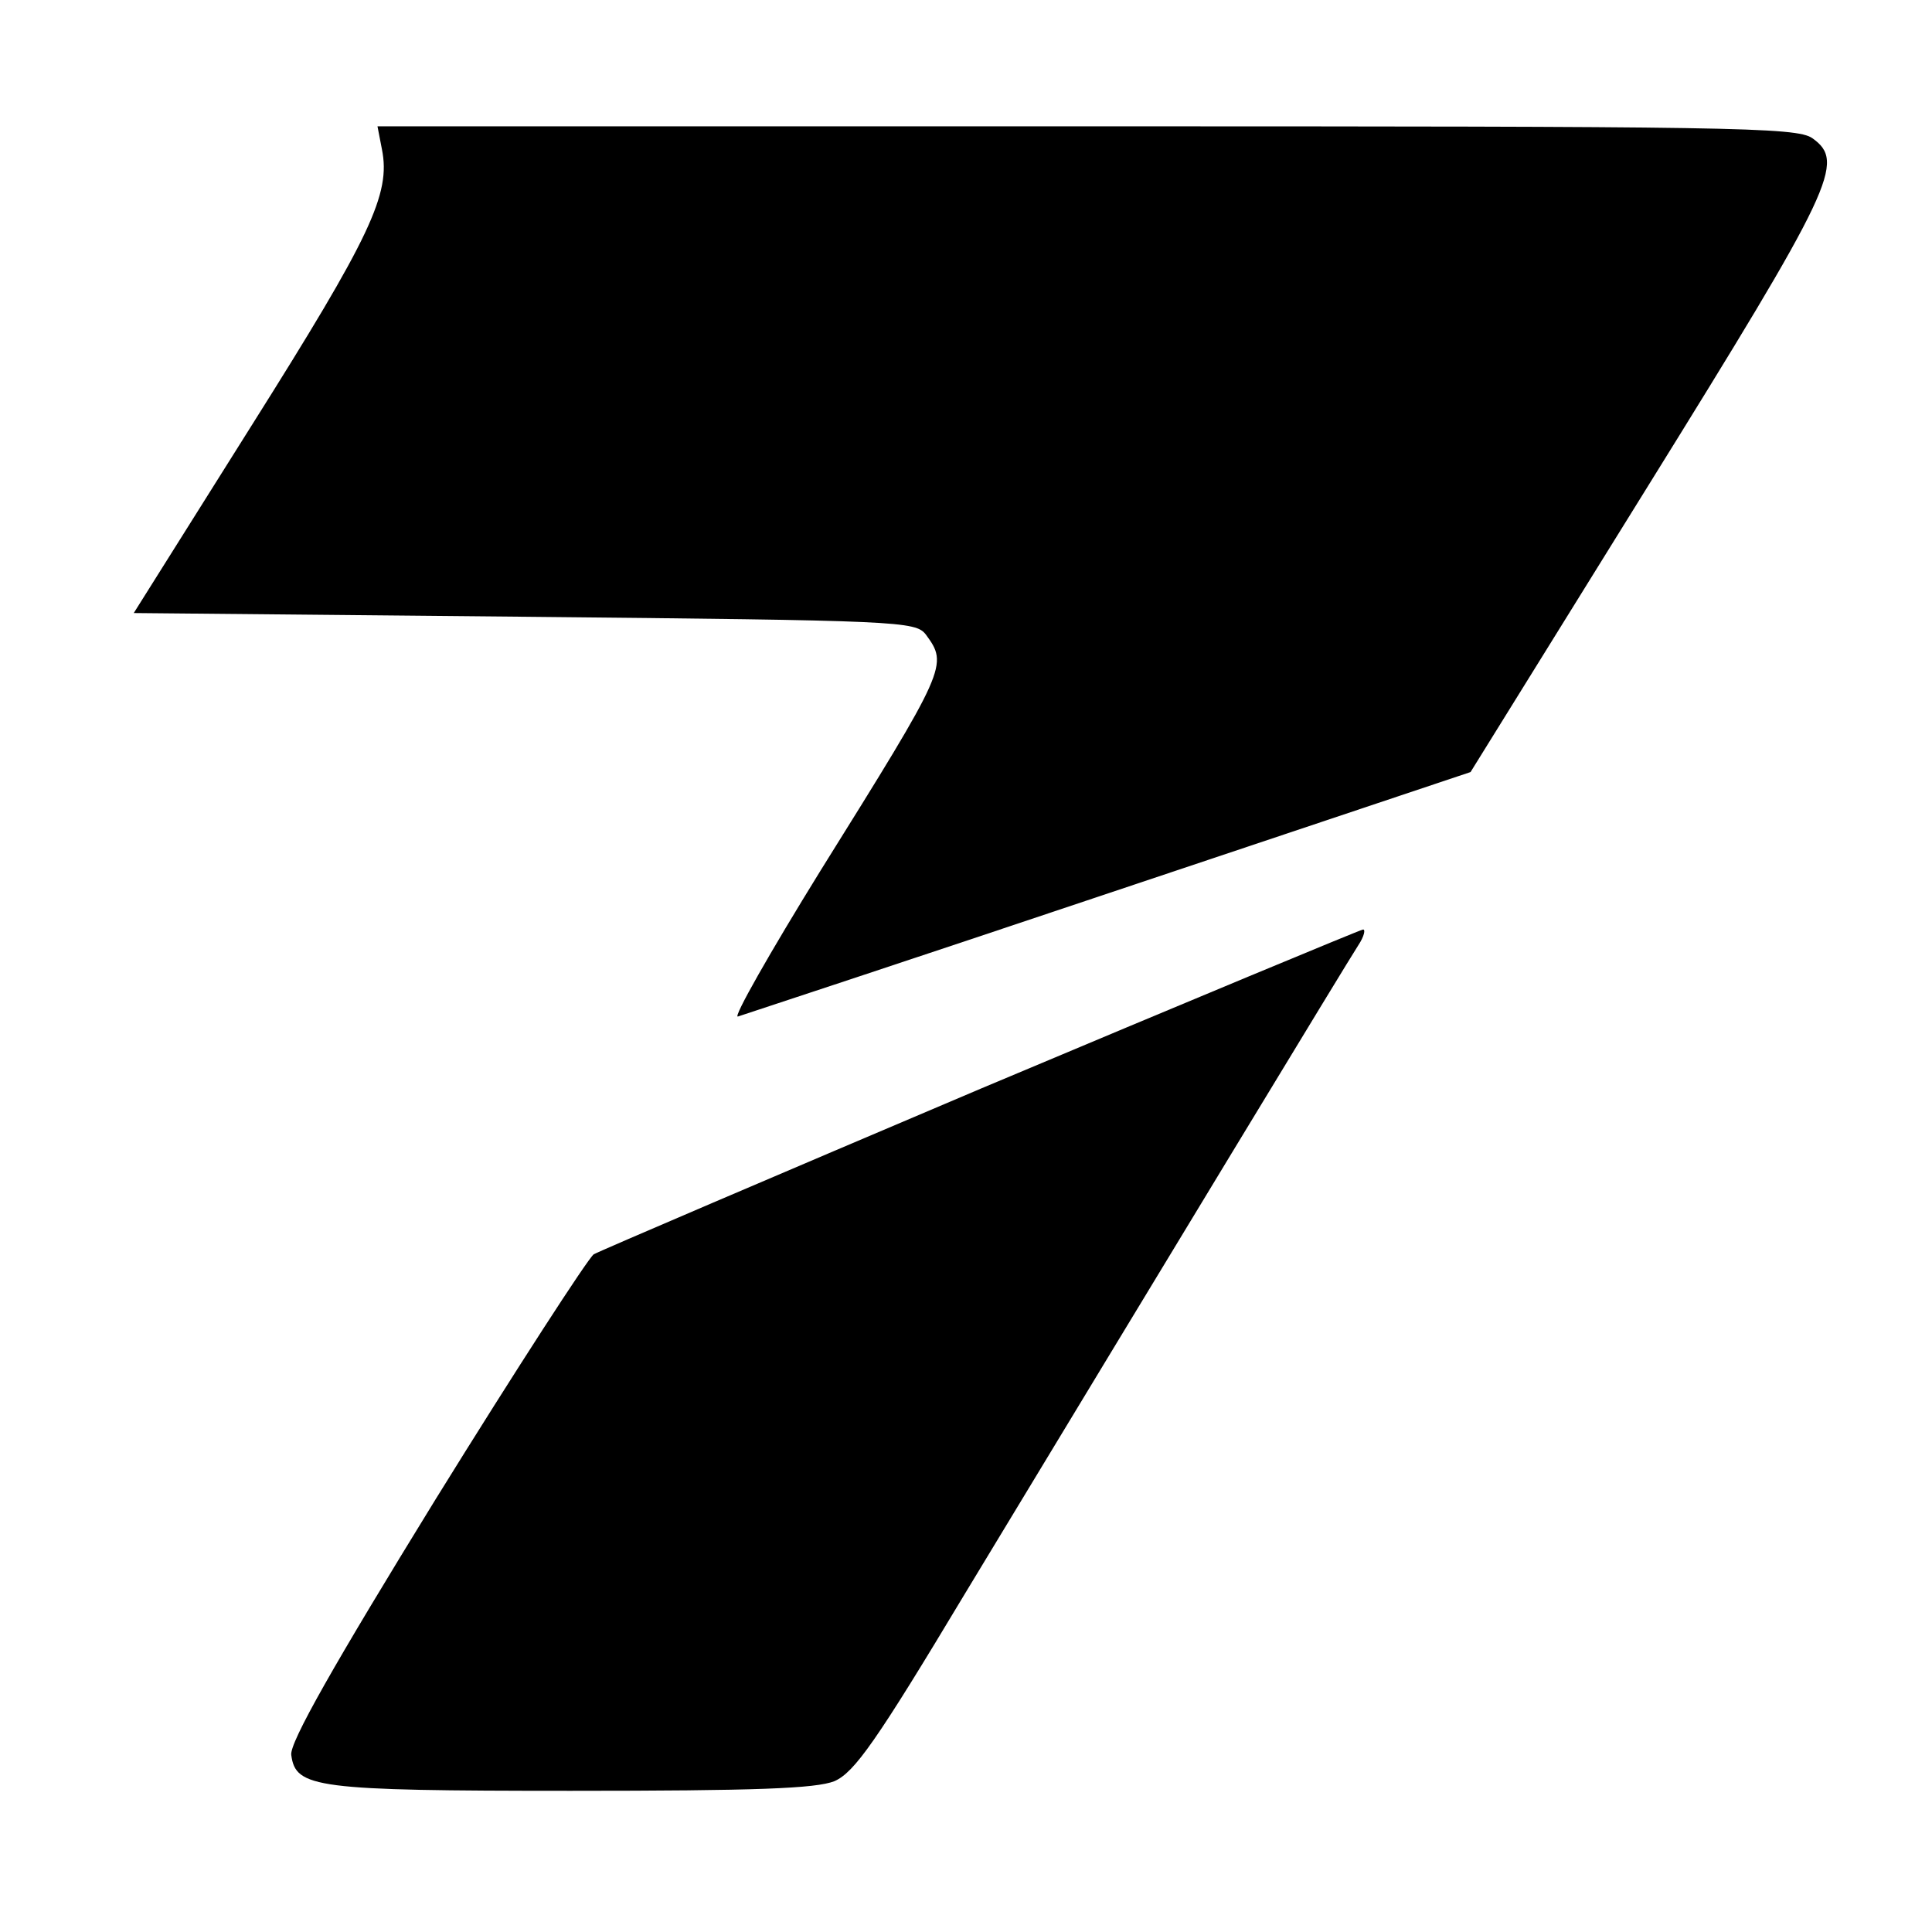
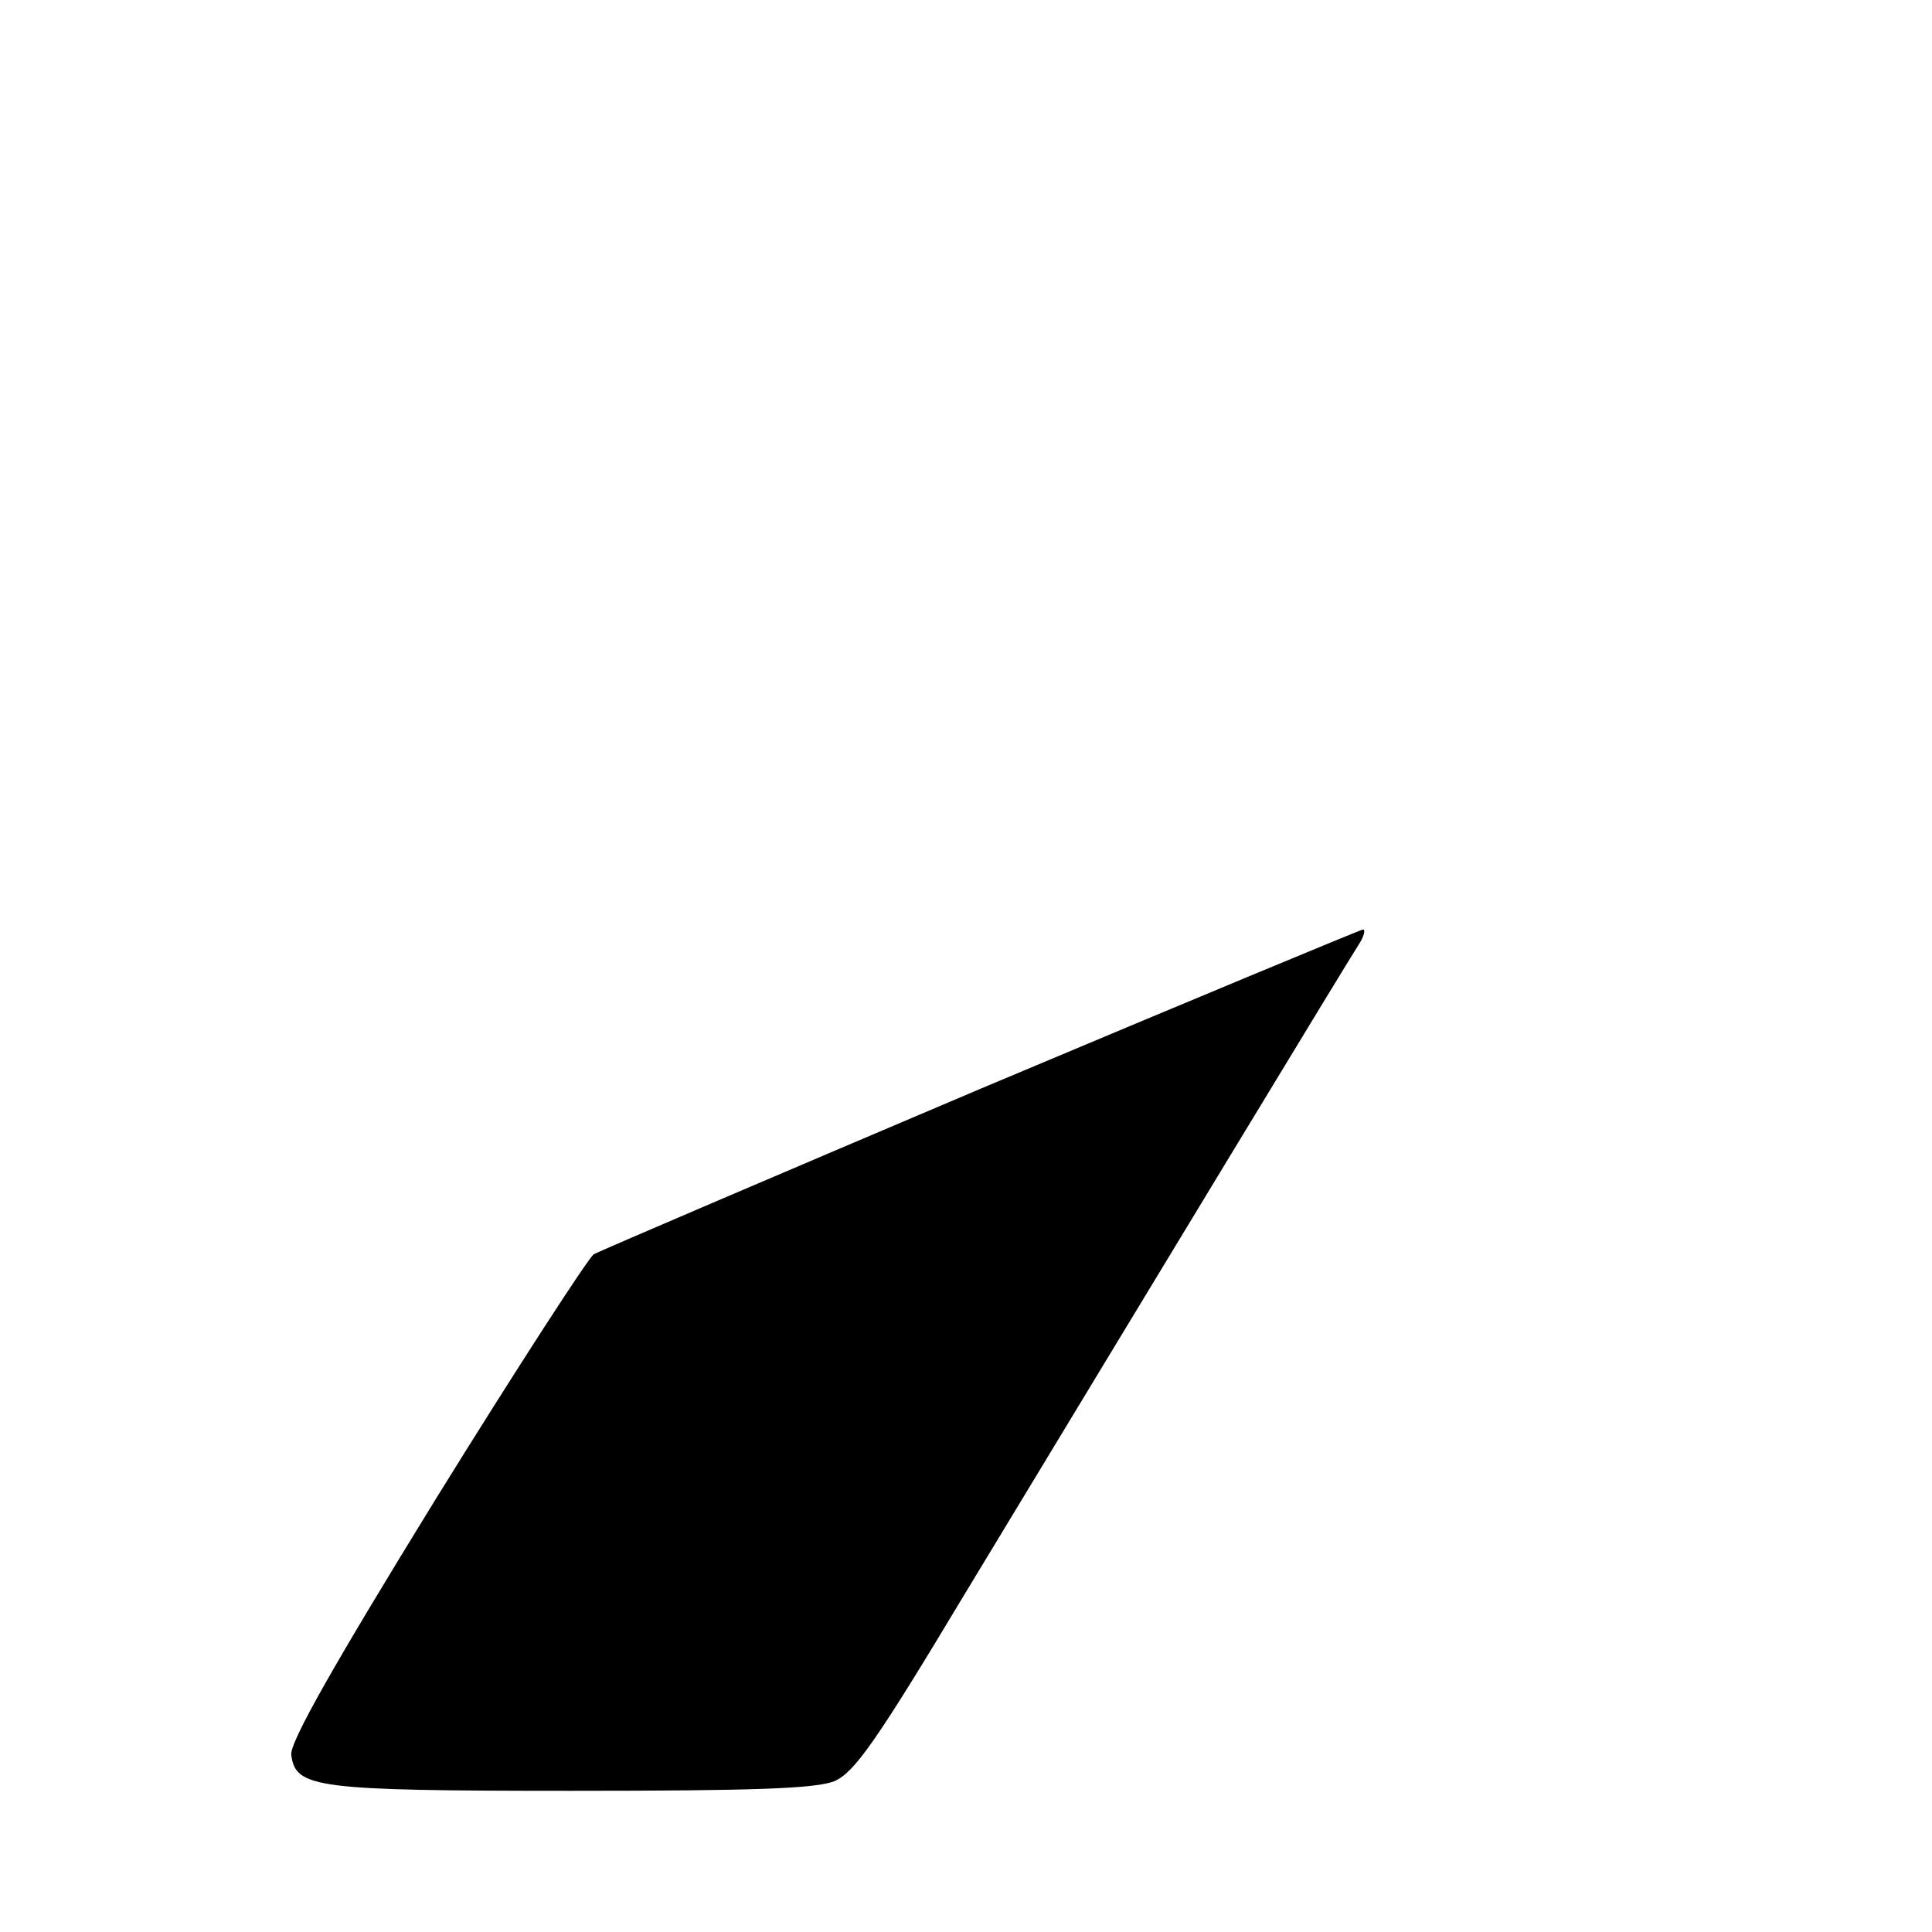
<svg xmlns="http://www.w3.org/2000/svg" version="1.0" width="260pt" height="260pt" viewBox="0 0 260 260" preserveAspectRatio="xMidYMid meet">
  <g transform="translate(0,260) scale(0.1,-0.1)" fill="#000000" stroke="none">
-     <path d="M514 2399 c12 -60 -15 -117 -175 -371 l-159 -253 526 -5 c506 -5 526 -6 540 -24 30 -41 29 -44 -142 -318 -68 -110 -118 -198 -111 -196 6 2 231 76 499 166 l487 163 237 382 c252 406 268 439 223 471 -21 15 -110 16 -977 16 l-954 0 6 -31z" />
    <path d="M1320 1135 c-278 -118 -512 -218 -521 -223 -8 -6 -104 -154 -213 -330 -136 -221 -197 -328 -194 -344 6 -44 32 -48 376 -48 249 0 330 3 355 13 27 12 56 53 176 253 265 438 514 849 529 872 8 12 10 22 6 21 -5 -1 -236 -97 -514 -214z" />
  </g>
</svg>